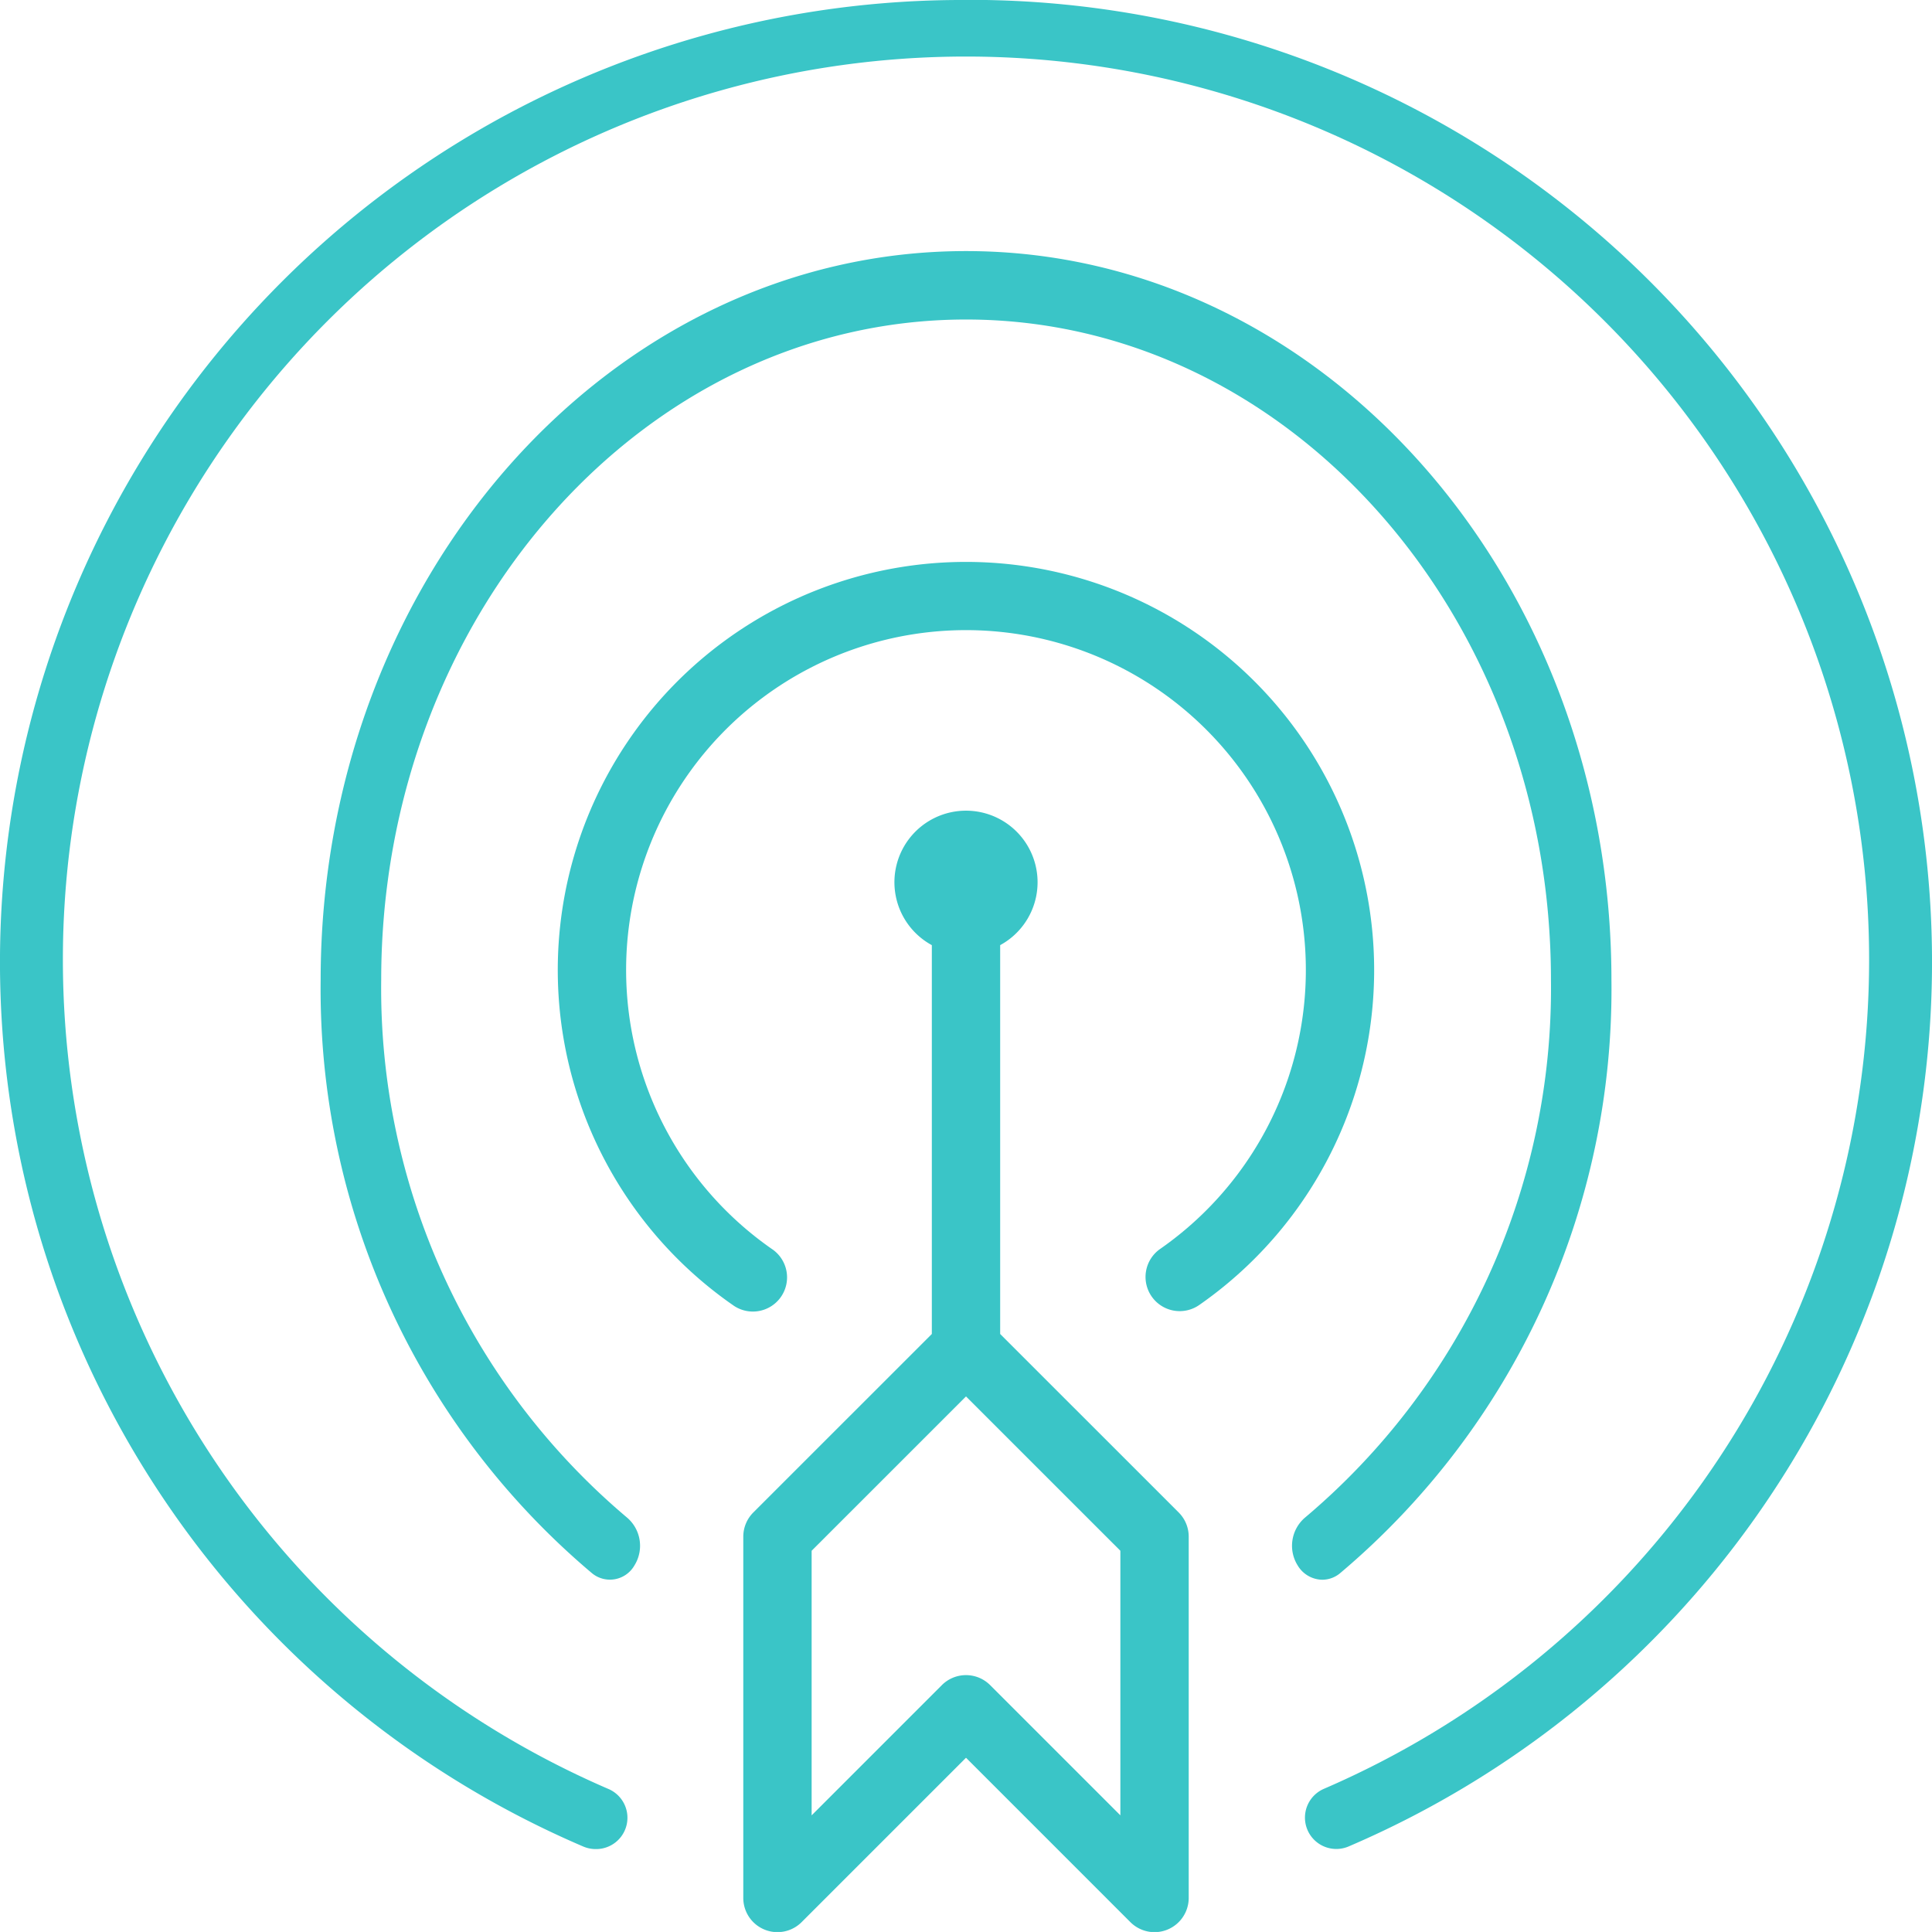
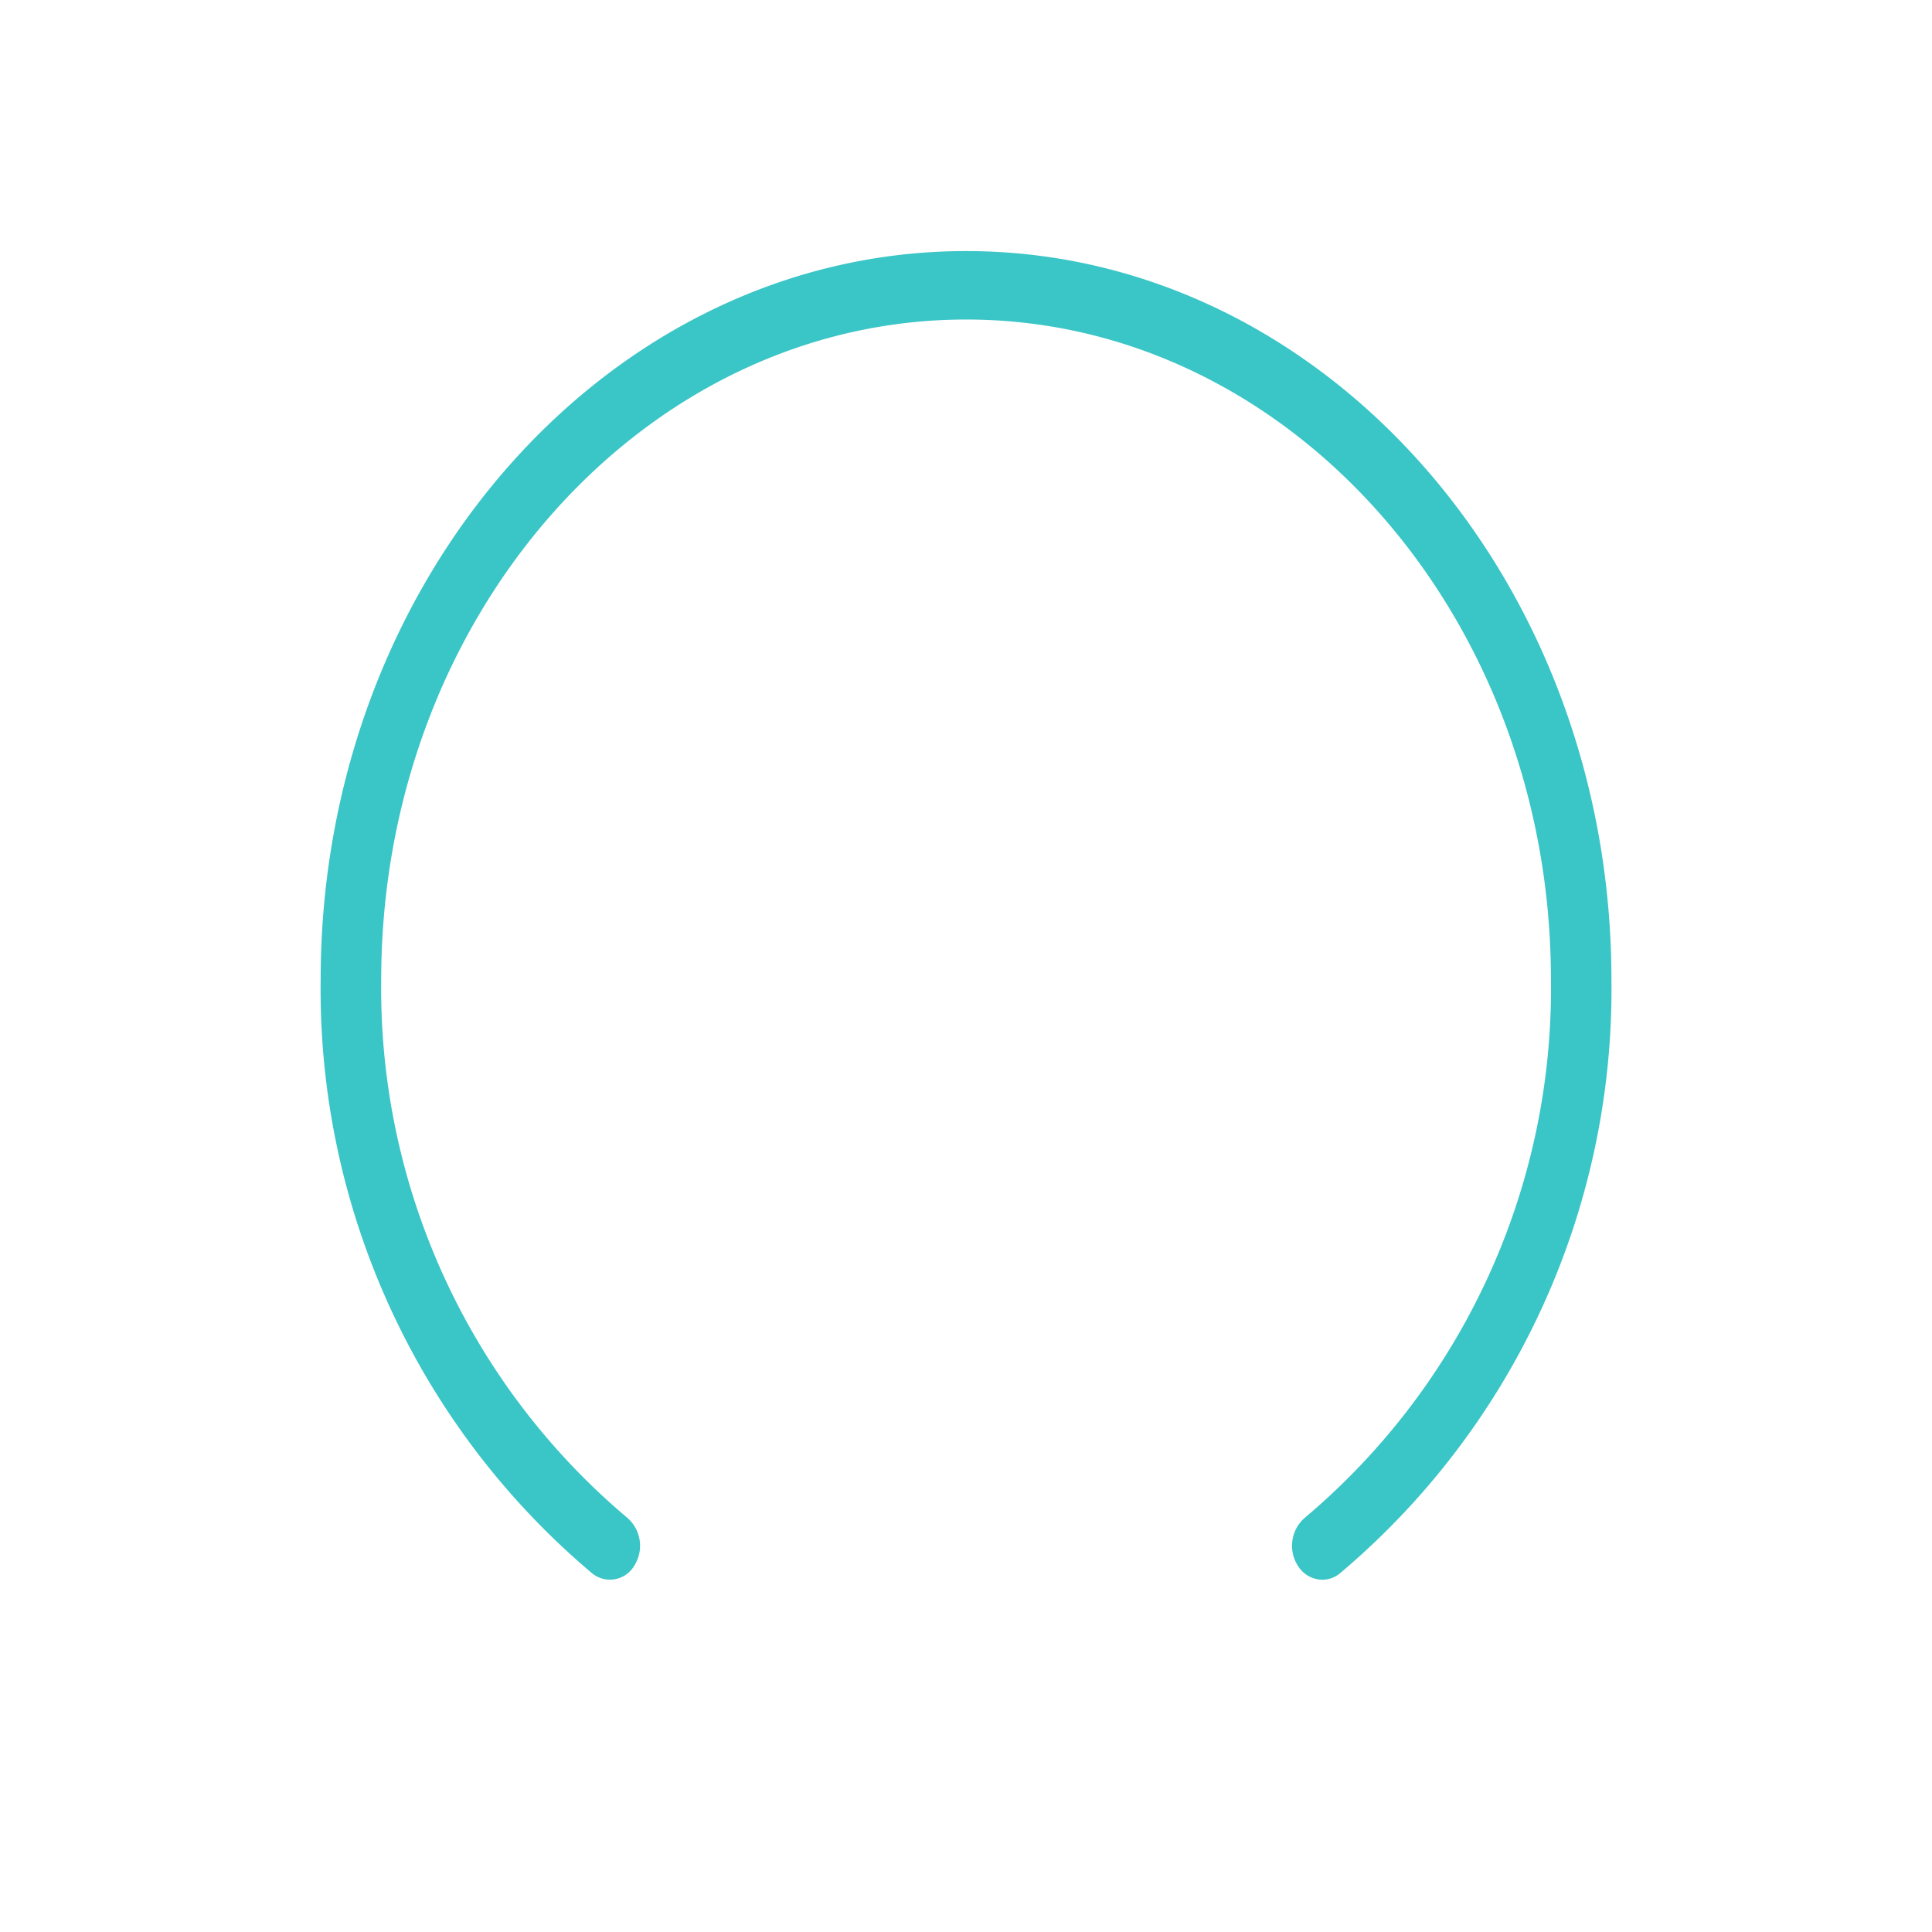
<svg xmlns="http://www.w3.org/2000/svg" id="Grupo_1177" data-name="Grupo 1177" width="60.95" height="60.949" viewBox="0 0 60.95 60.949">
-   <path id="Trazado_140" data-name="Trazado 140" d="M800.606,1029.385a30.353,30.353,0,0,0-12.076,58.253,1.007,1.007,0,0,0,.393.081.988.988,0,0,0,.394-1.9,28.491,28.491,0,1,1,22.578,0,.989.989,0,1,0,.787,1.815,30.353,30.353,0,0,0-12.076-58.253Z" transform="translate(-770.131 -1029.385)" fill="#3ac5c7" />
-   <path id="Trazado_141" data-name="Trazado 141" d="M802.43,1074.5v-12.267a2.258,2.258,0,1,0-2.156,0V1074.5l-5.632,5.631a1.081,1.081,0,0,0-.316.762v11.4a1.078,1.078,0,0,0,1.84.762l5.186-5.186,5.186,5.186a1.08,1.08,0,0,0,.762.316,1.08,1.08,0,0,0,1.078-1.078v-11.4a1.077,1.077,0,0,0-.316-.762Zm3.792,15.186-4.108-4.108a1.077,1.077,0,0,0-1.524,0l-4.108,4.108v-8.347l4.87-4.869,4.87,4.869Z" transform="translate(-770.877 -1032.416)" fill="#3ac5c7" />
  <path id="Trazado_142" data-name="Trazado 142" d="M810.56,1078.729a1.169,1.169,0,0,0-.222,1.5.92.92,0,0,0,.778.452.881.881,0,0,0,.553-.2,24.086,24.086,0,0,0,8.568-18.726c0-12.677-9.134-22.99-20.361-22.99s-20.36,10.313-20.36,22.99a24.089,24.089,0,0,0,8.567,18.726.89.89,0,0,0,1.332-.252,1.169,1.169,0,0,0-.223-1.5,21.831,21.831,0,0,1-7.766-16.97c0-11.488,8.277-20.835,18.451-20.835s18.452,9.346,18.452,20.835A21.83,21.83,0,0,1,810.56,1078.729Z" transform="translate(-769.4 -1030.844)" fill="#3ac5c7" />
-   <path id="Trazado_143" data-name="Trazado 143" d="M801.775,1048.15a12.875,12.875,0,0,0-7.359,23.442,1.078,1.078,0,1,0,1.233-1.768,10.722,10.722,0,1,1,12.251,0,1.078,1.078,0,0,0,1.234,1.768,12.876,12.876,0,0,0-7.36-23.442Z" transform="translate(-771.3 -1030.423)" fill="#3ac5c7" />
</svg>